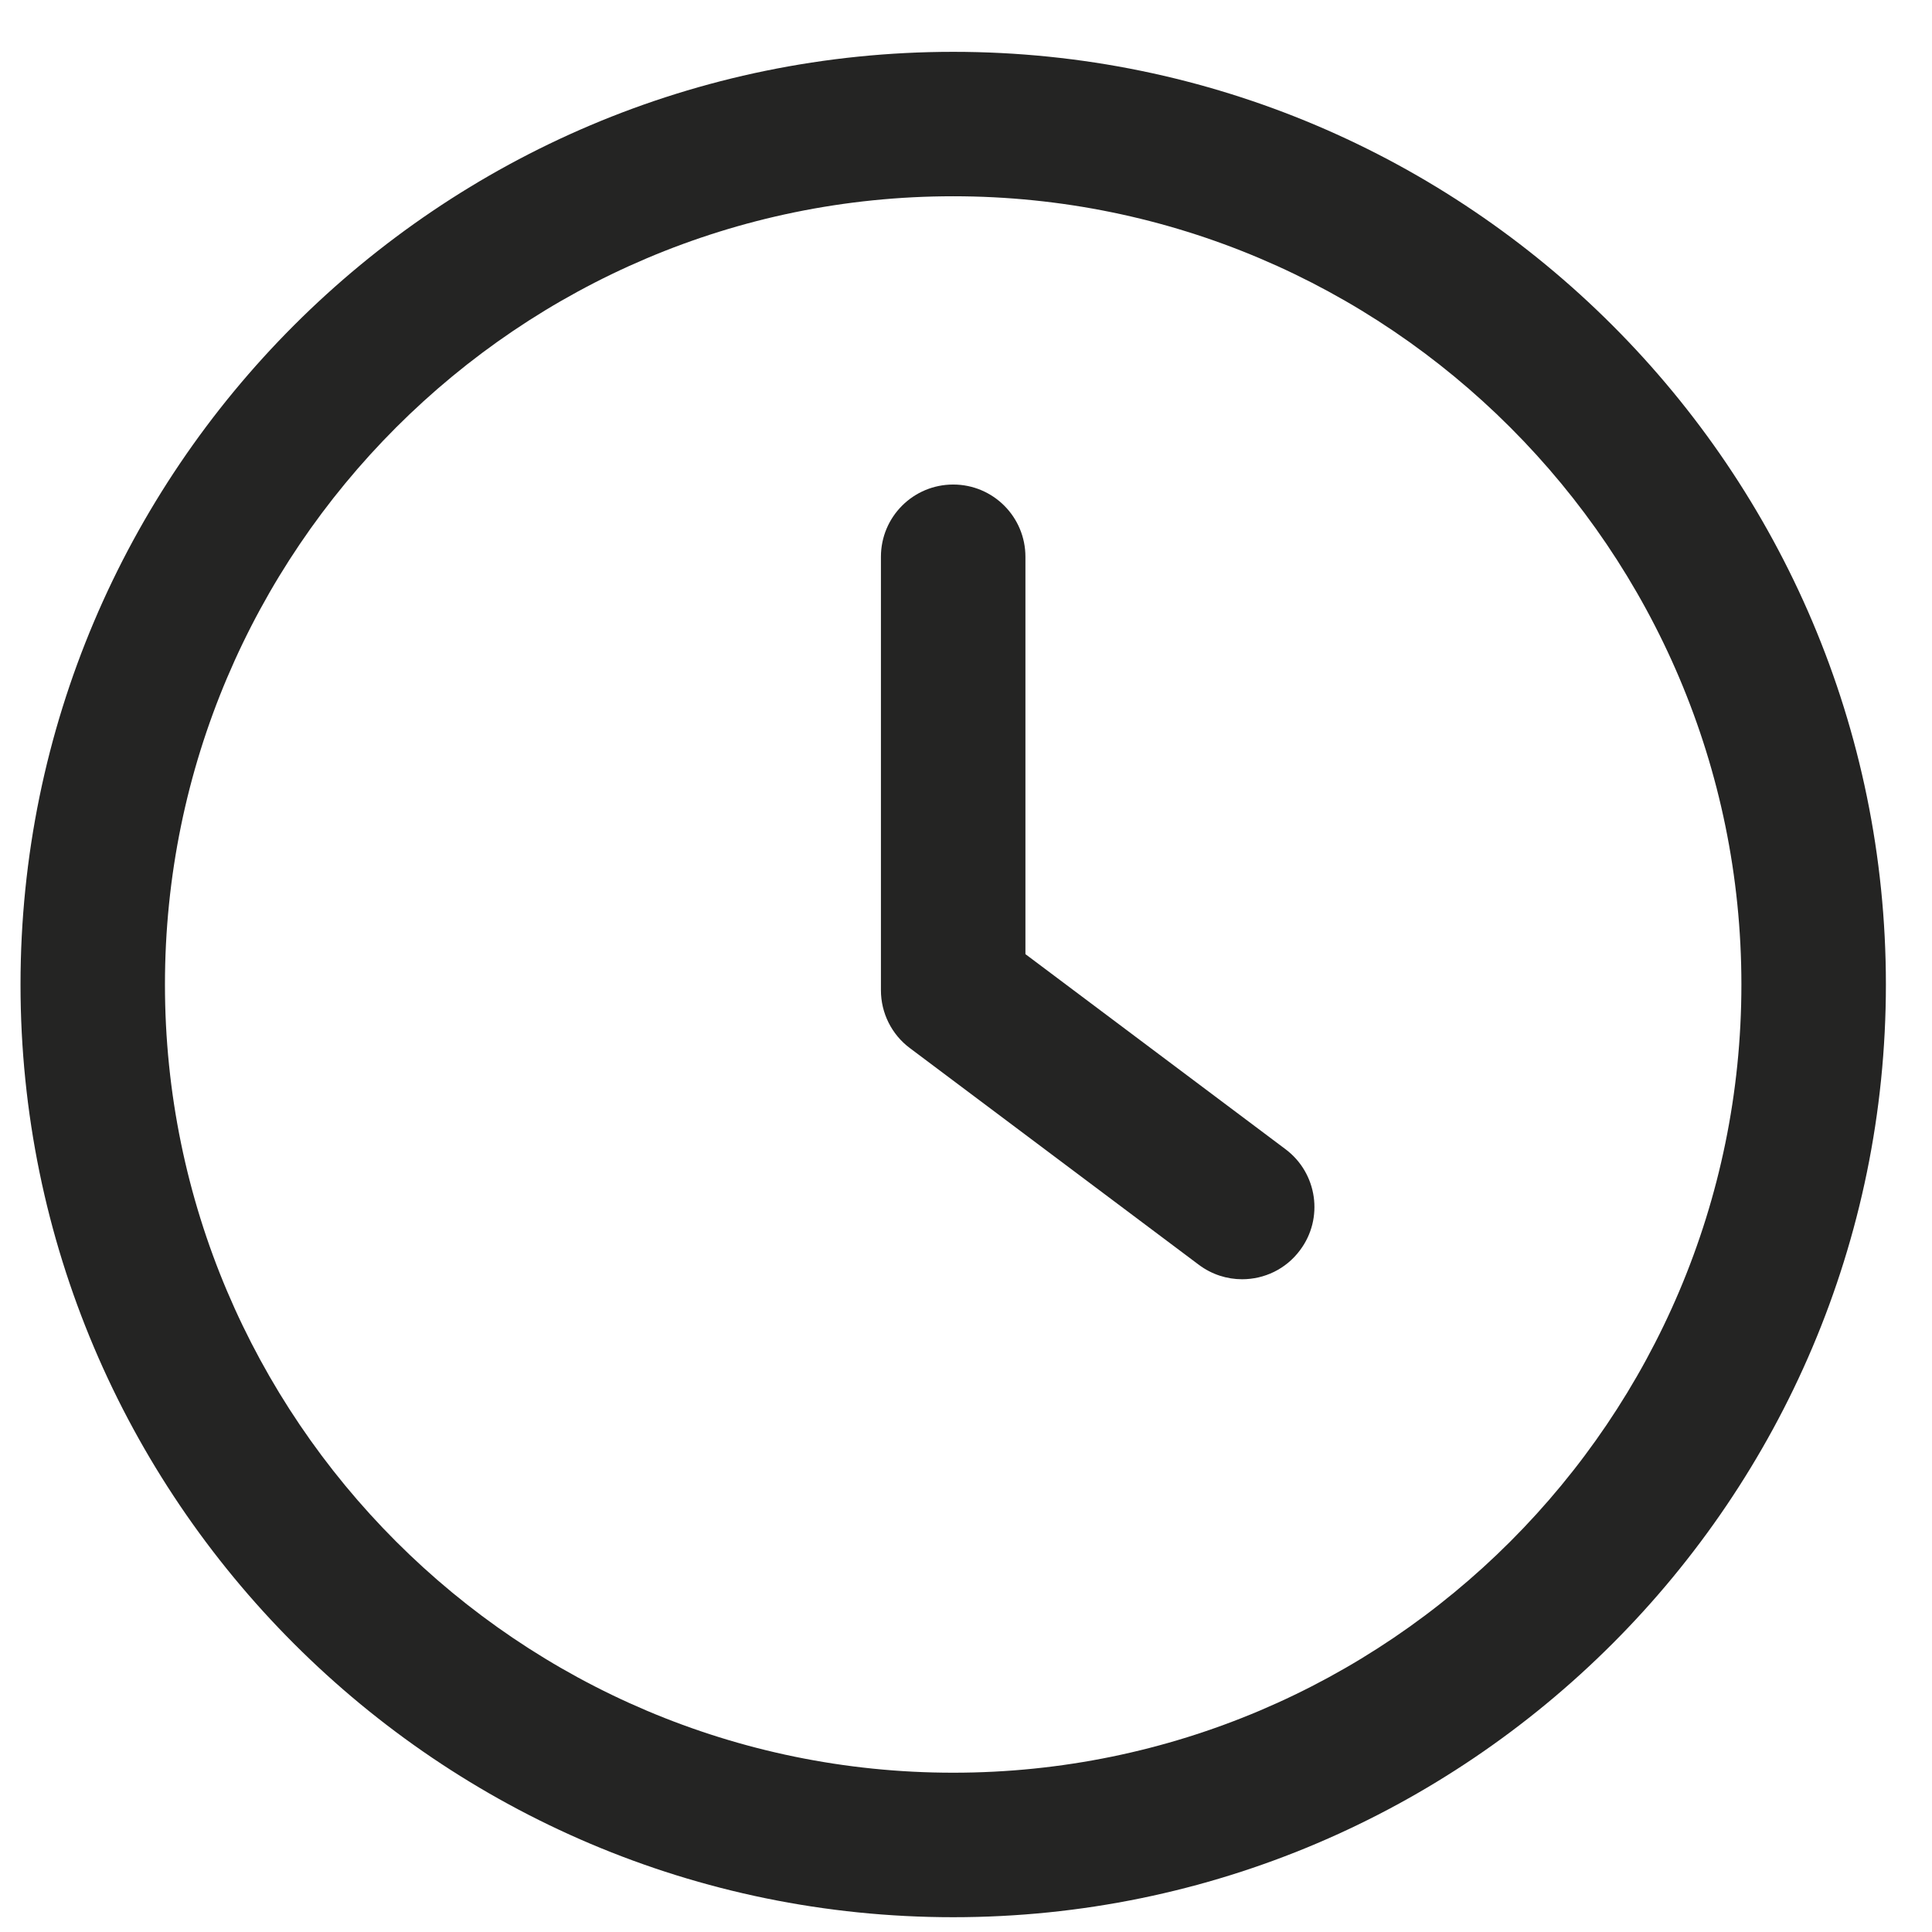
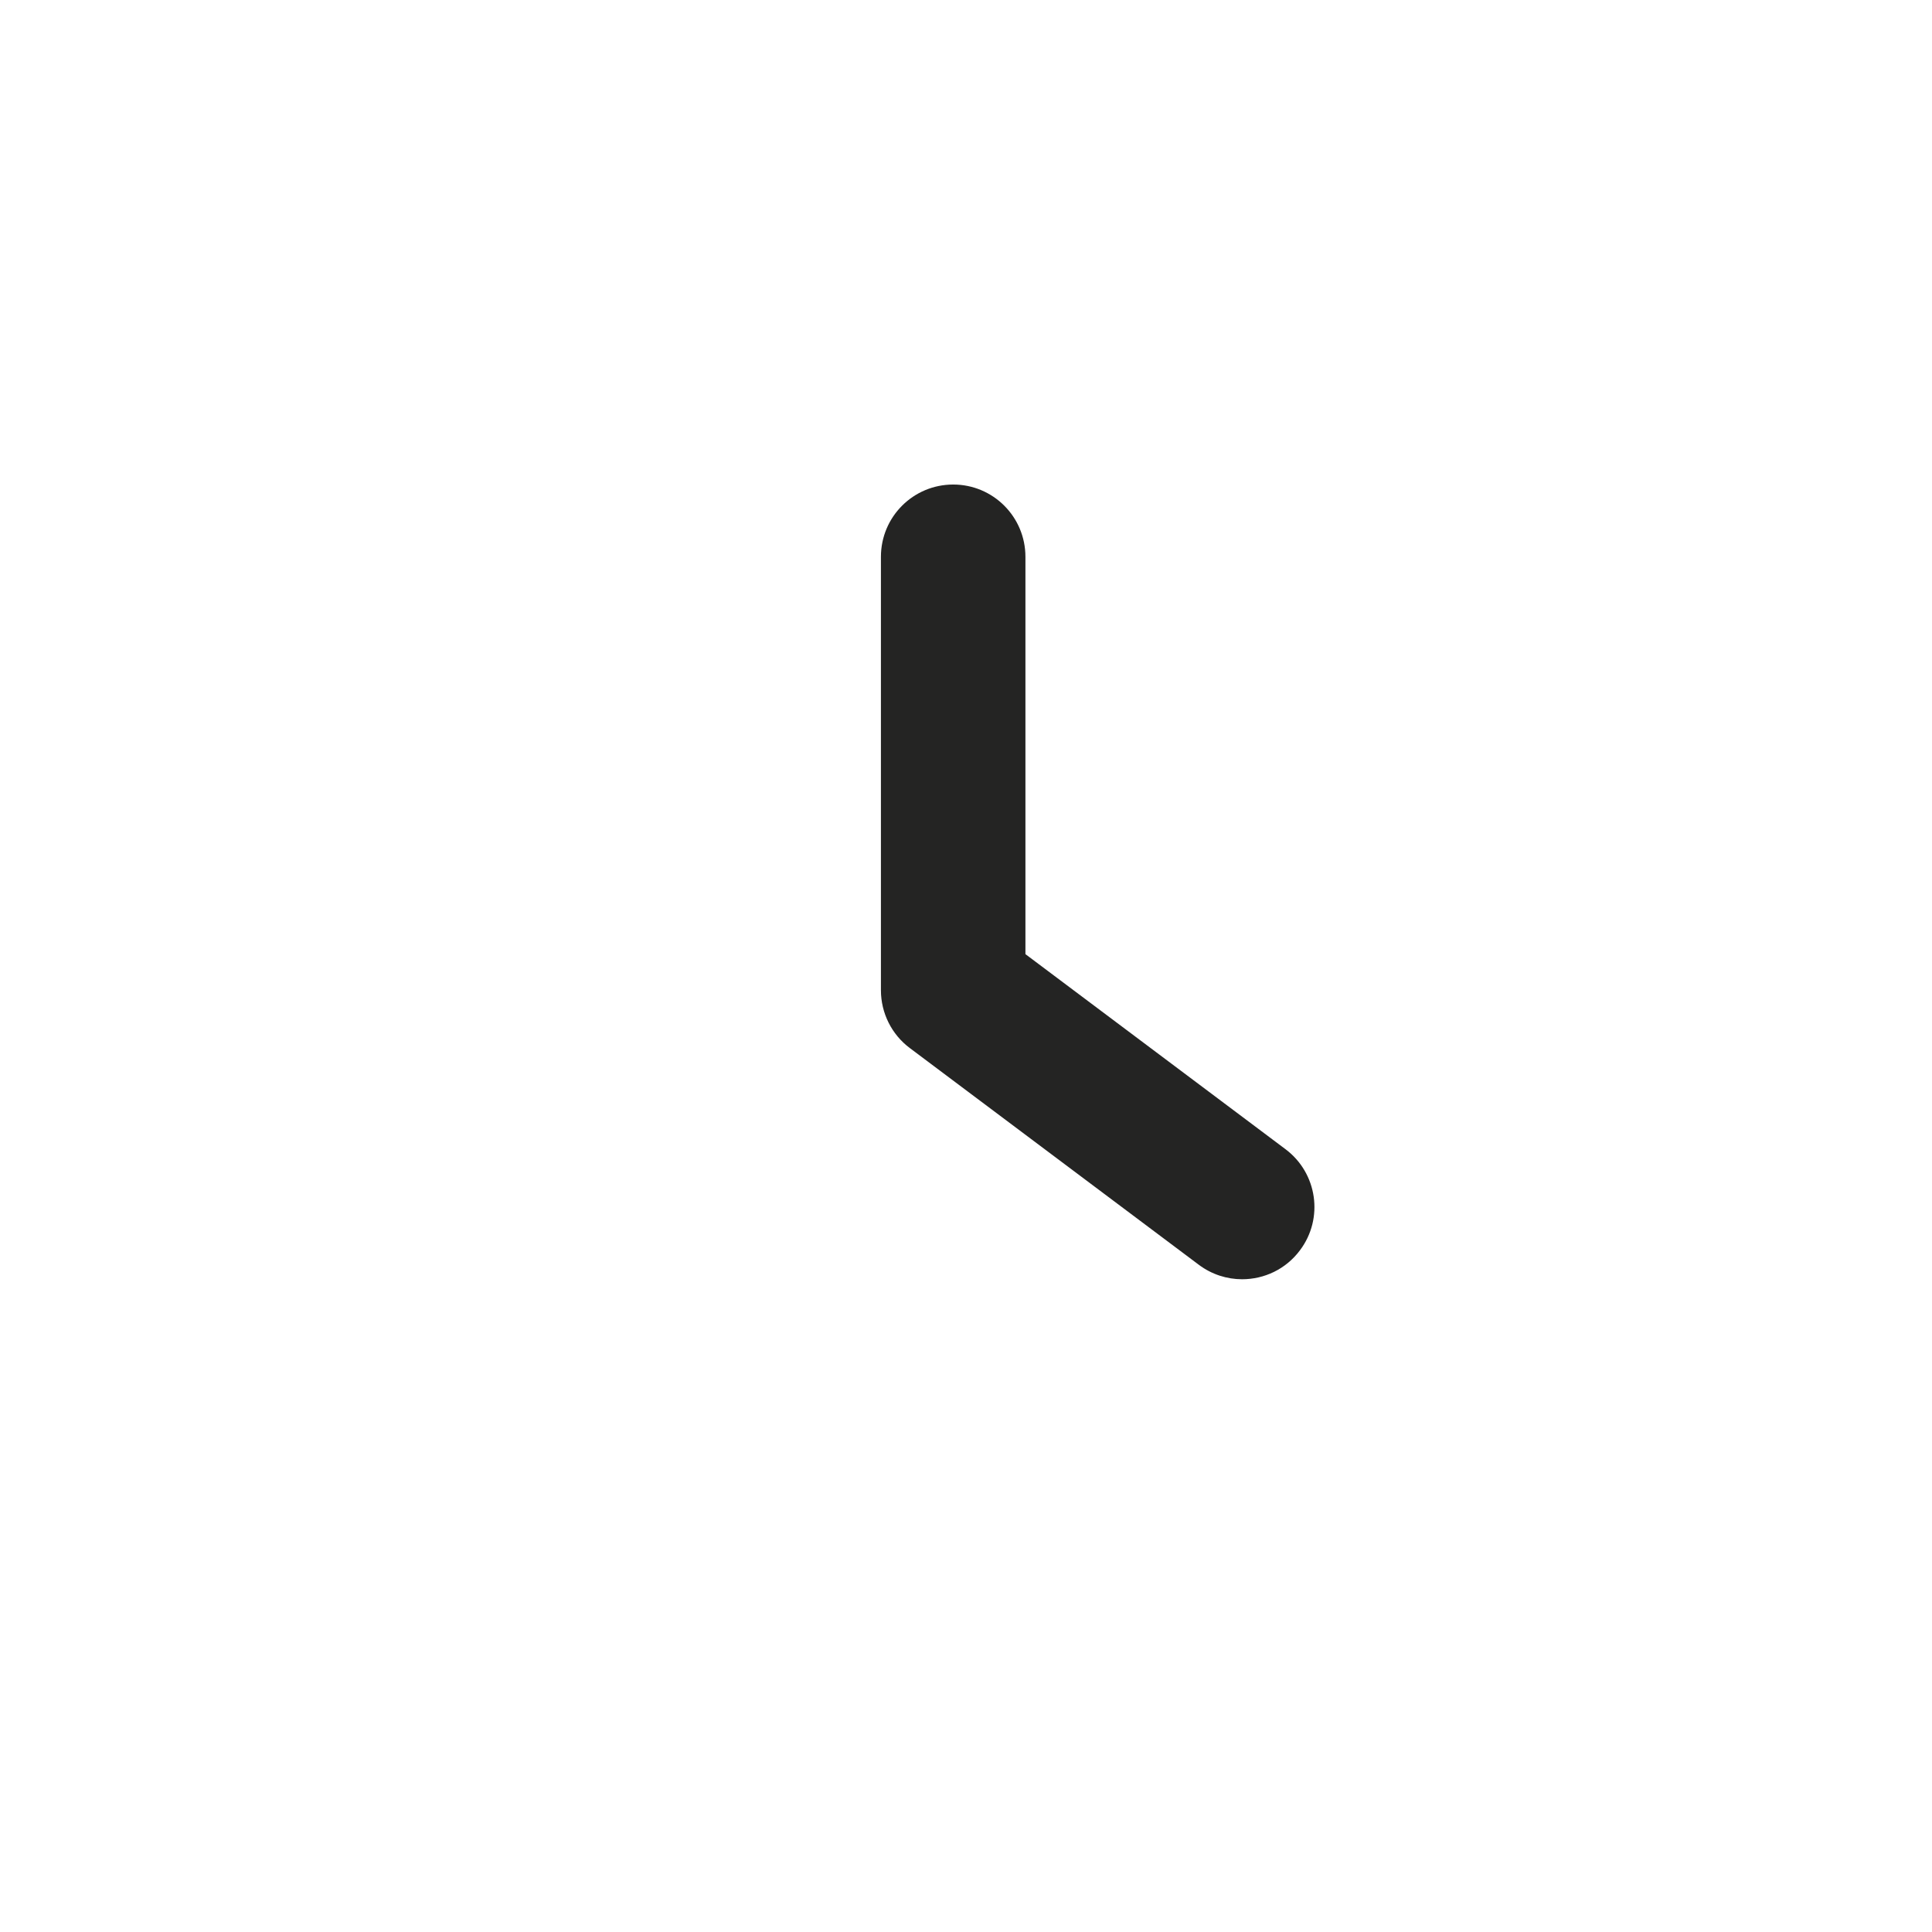
<svg xmlns="http://www.w3.org/2000/svg" width="29" height="29" viewBox="0 0 29 29" fill="none">
  <path d="M19.296 17.25L15.392 14.322V8.358C15.392 7.758 14.907 7.273 14.308 7.273C13.708 7.273 13.223 7.758 13.223 8.358V14.864C13.223 15.206 13.384 15.528 13.657 15.732L17.995 18.985C18.19 19.131 18.418 19.202 18.644 19.202C18.975 19.202 19.3 19.053 19.513 18.767C19.873 18.289 19.775 17.609 19.296 17.25Z" fill="#242423" />
-   <path d="M14.308 0.778C6.588 0.778 0.308 7.058 0.308 14.778C0.308 22.498 6.588 28.778 14.308 28.778C22.028 28.778 28.308 22.498 28.308 14.778C28.308 7.058 22.028 0.778 14.308 0.778ZM14.308 26.609C7.785 26.609 2.476 21.3 2.476 14.778C2.476 8.255 7.785 2.946 14.308 2.946C20.832 2.946 26.139 8.255 26.139 14.778C26.139 21.3 20.831 26.609 14.308 26.609Z" fill="#242423" />
</svg>